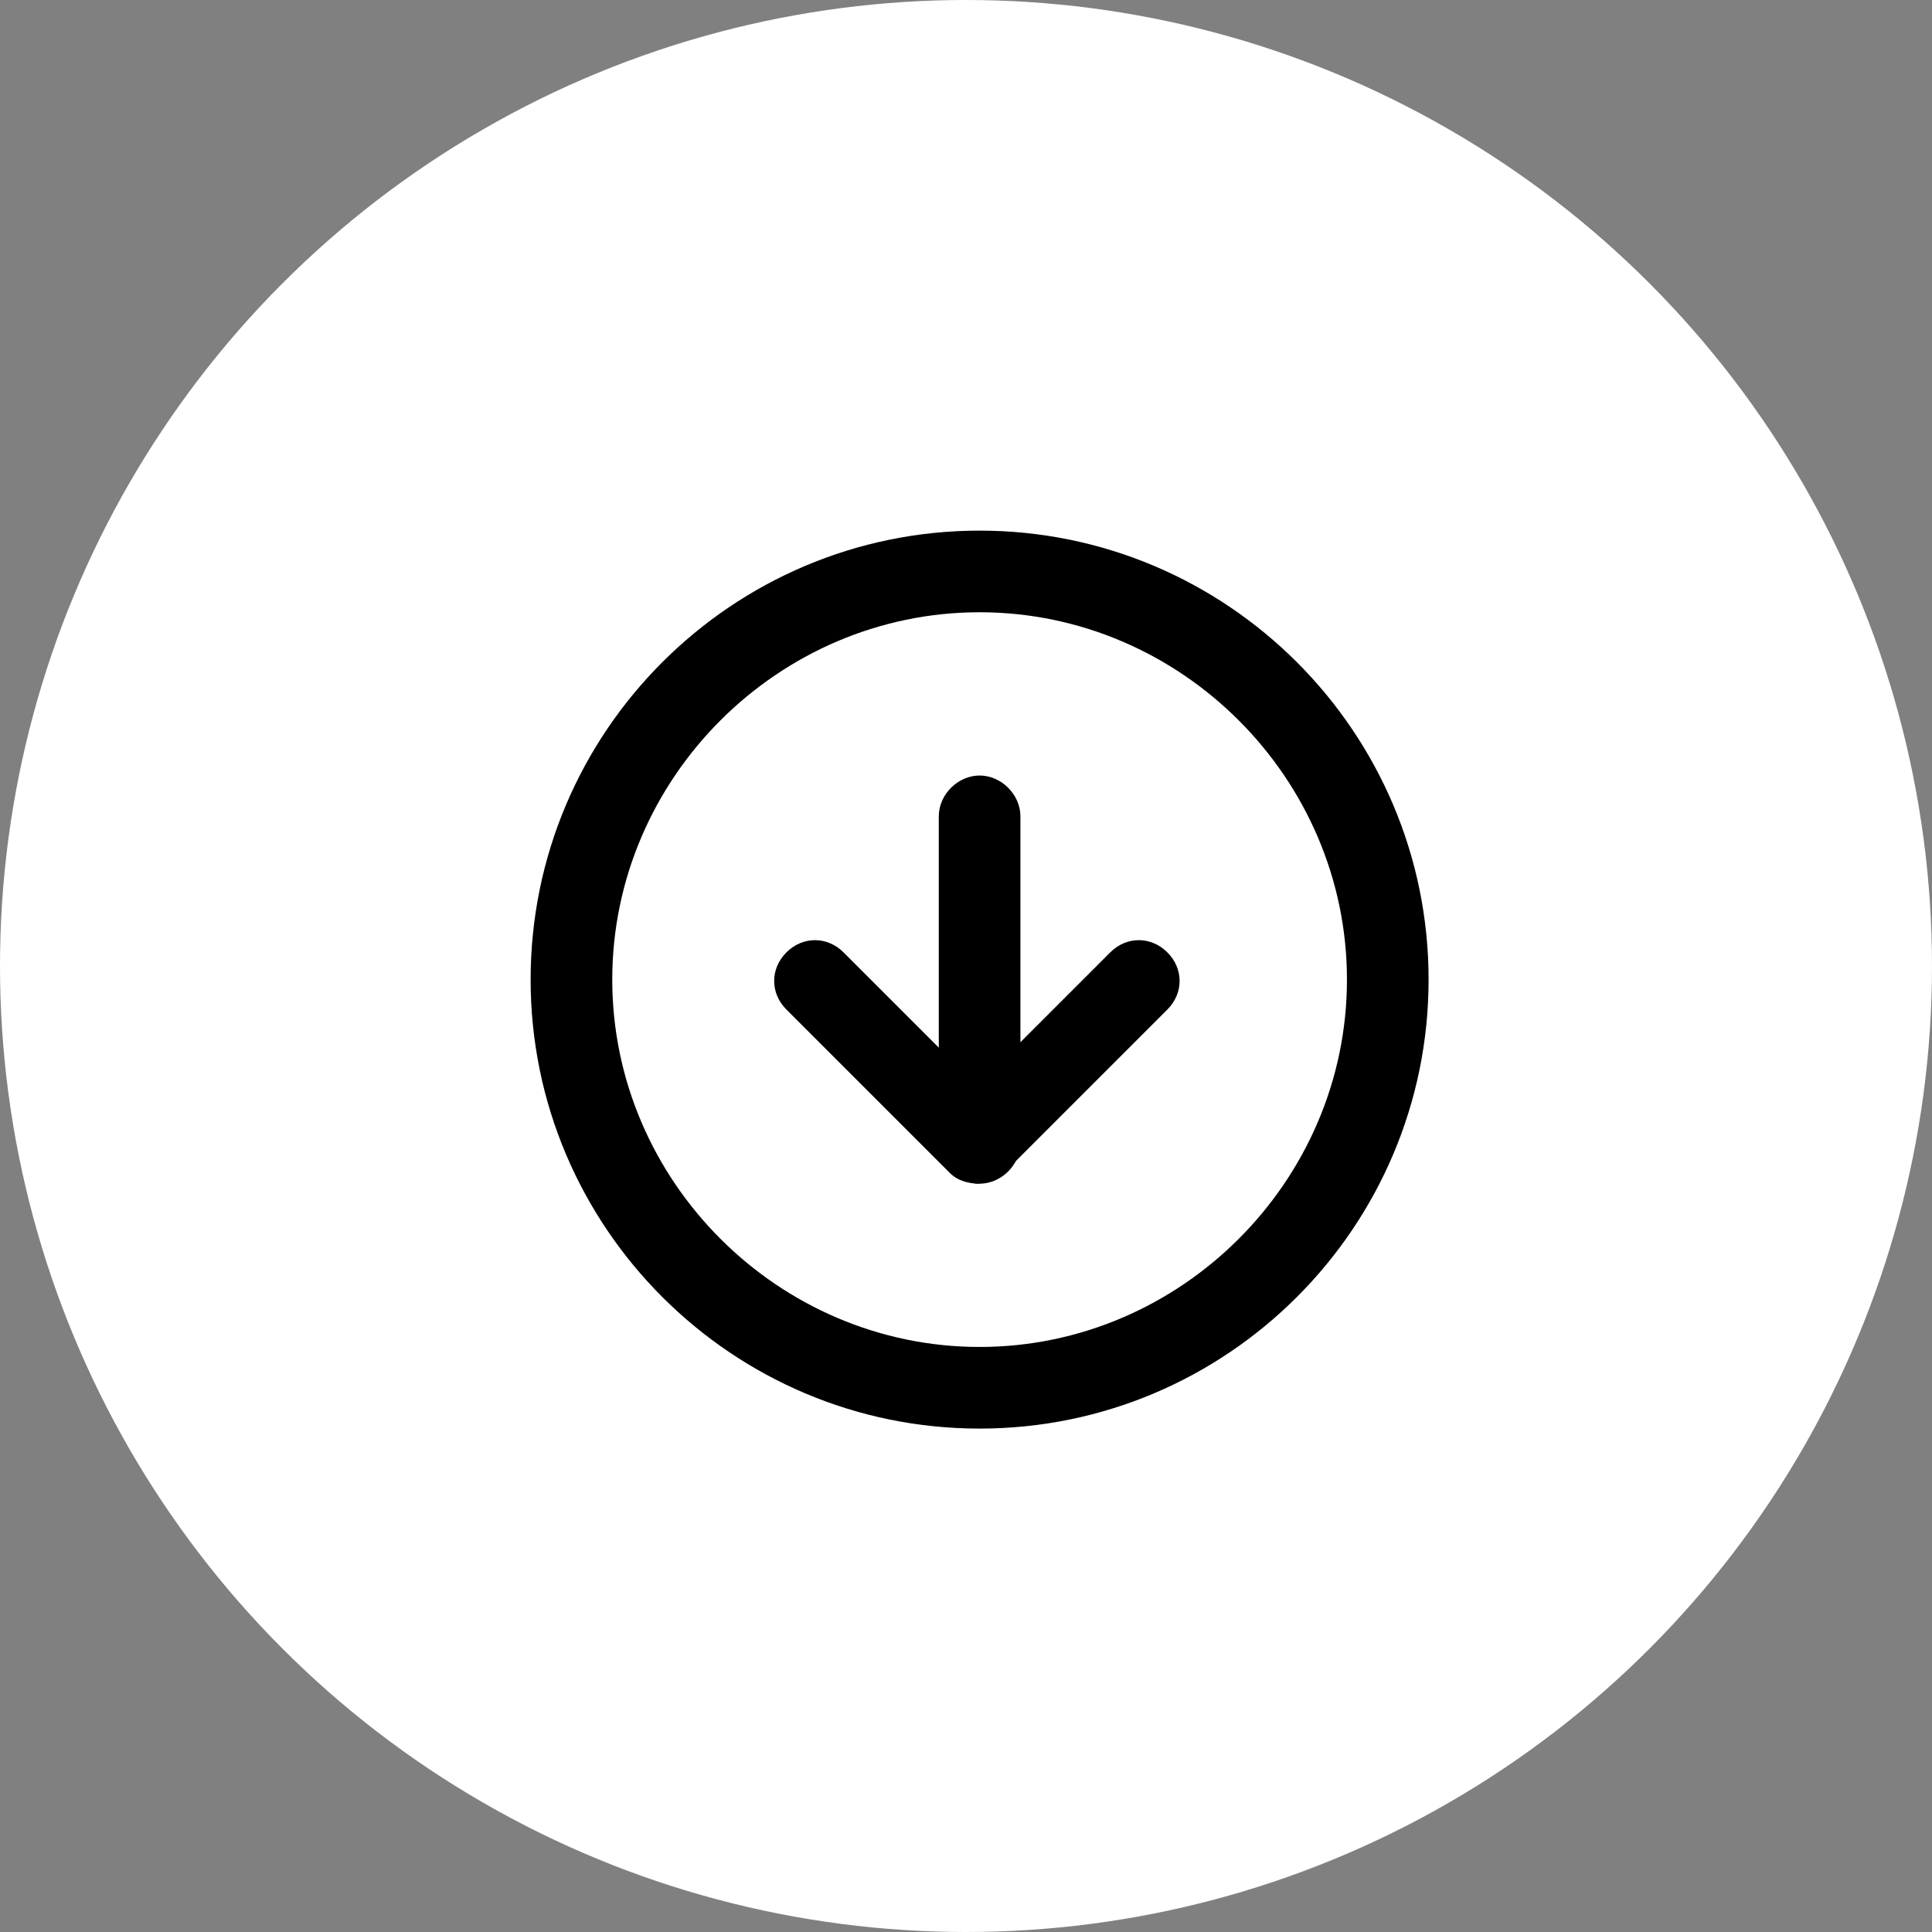
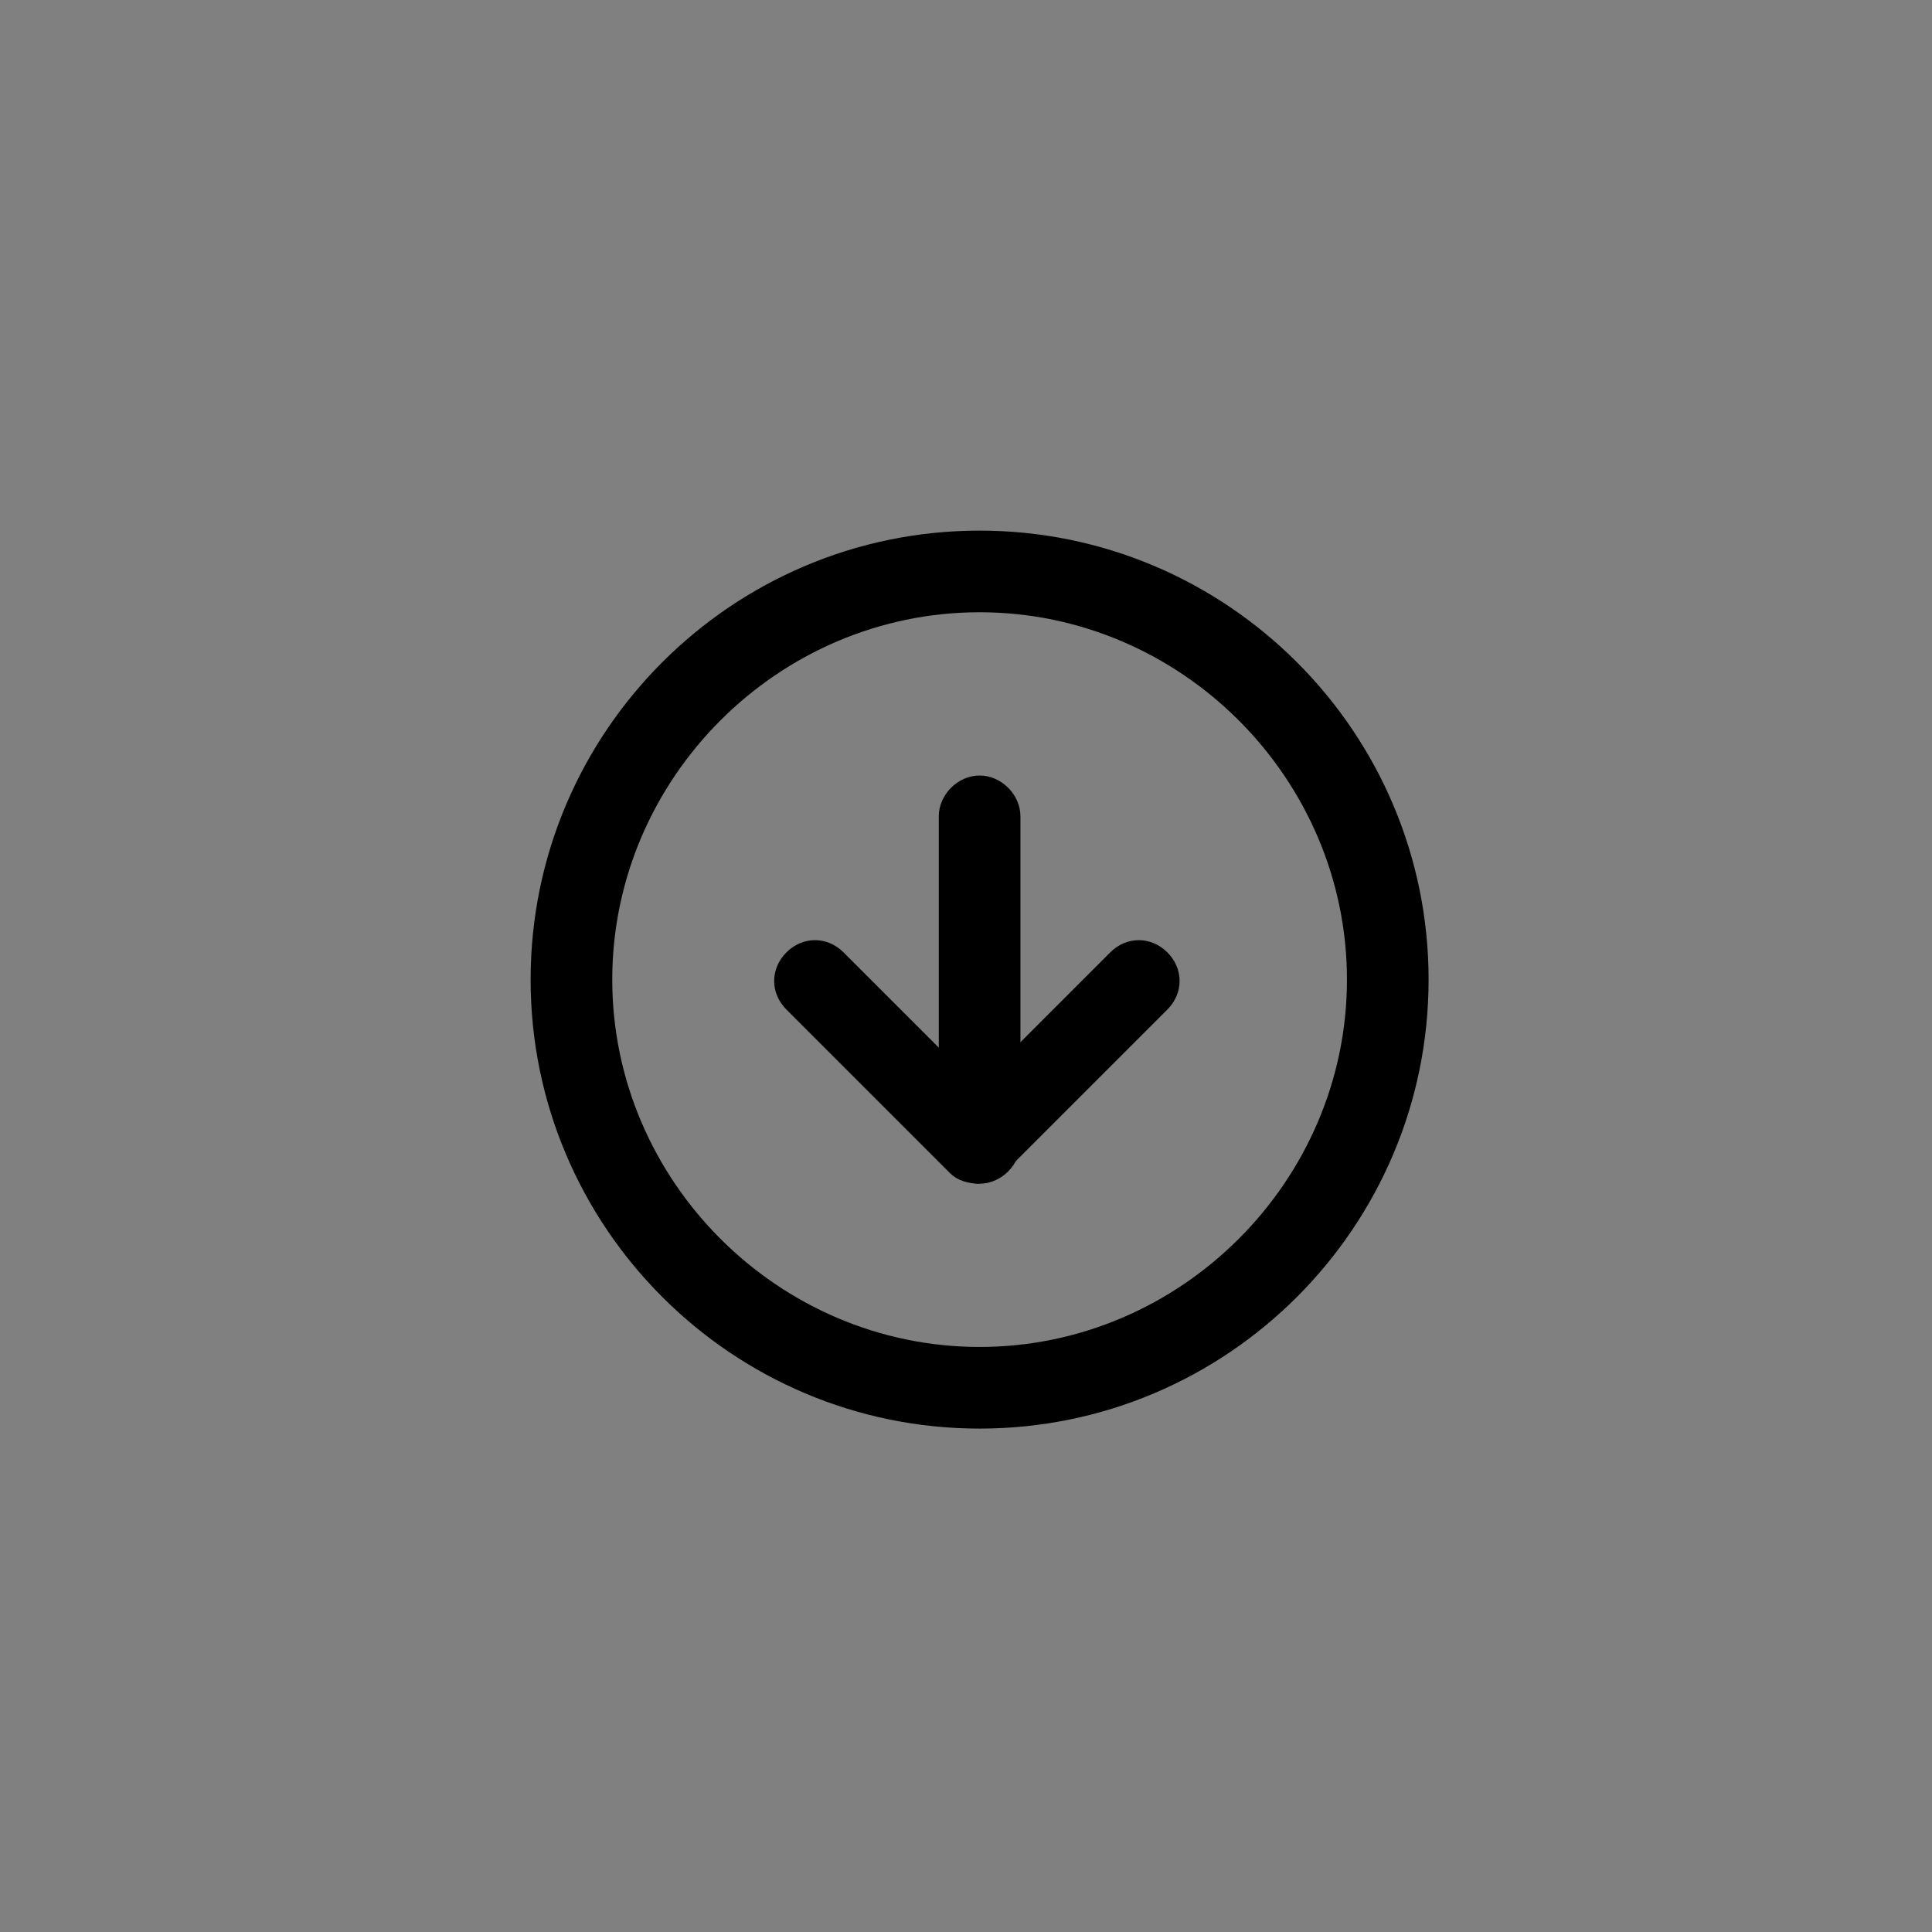
<svg xmlns="http://www.w3.org/2000/svg" id="Camada_1" viewBox="0 0 71 71">
  <rect x="0" y="0" width="71" height="71" fill="#808080" stroke="none" />
  <defs>
    <style>      .st0 {        fill: #fff;      }    </style>
  </defs>
-   <circle class="st0" cx="35.5" cy="35.5" r="35.5" />
  <path d="M36,52.5c-9.1,0-16.5-7.4-16.5-16.5s7.4-16.5,16.5-16.5,16.5,7.4,16.5,16.5-7.4,16.5-16.5,16.5ZM36,22.5c-7.4,0-13.5,6.1-13.5,13.5s6.1,13.5,13.5,13.5,13.5-6.1,13.5-13.5-6.1-13.5-13.5-13.5Z" />
  <path d="M36,43.5c-.4,0-.8-.1-1.1-.4l-6-6c-.6-.6-.6-1.5,0-2.1.6-.6,1.5-.6,2.1,0l4.9,4.9,4.9-4.9c.6-.6,1.5-.6,2.1,0,.6.6.6,1.5,0,2.1l-6,6c-.3.3-.7.4-1.1.4Z" />
  <path d="M36,43.5c-.8,0-1.5-.7-1.5-1.5v-12c0-.8.7-1.5,1.5-1.5s1.5.7,1.5,1.5v12c0,.8-.7,1.5-1.5,1.5Z" />
</svg>